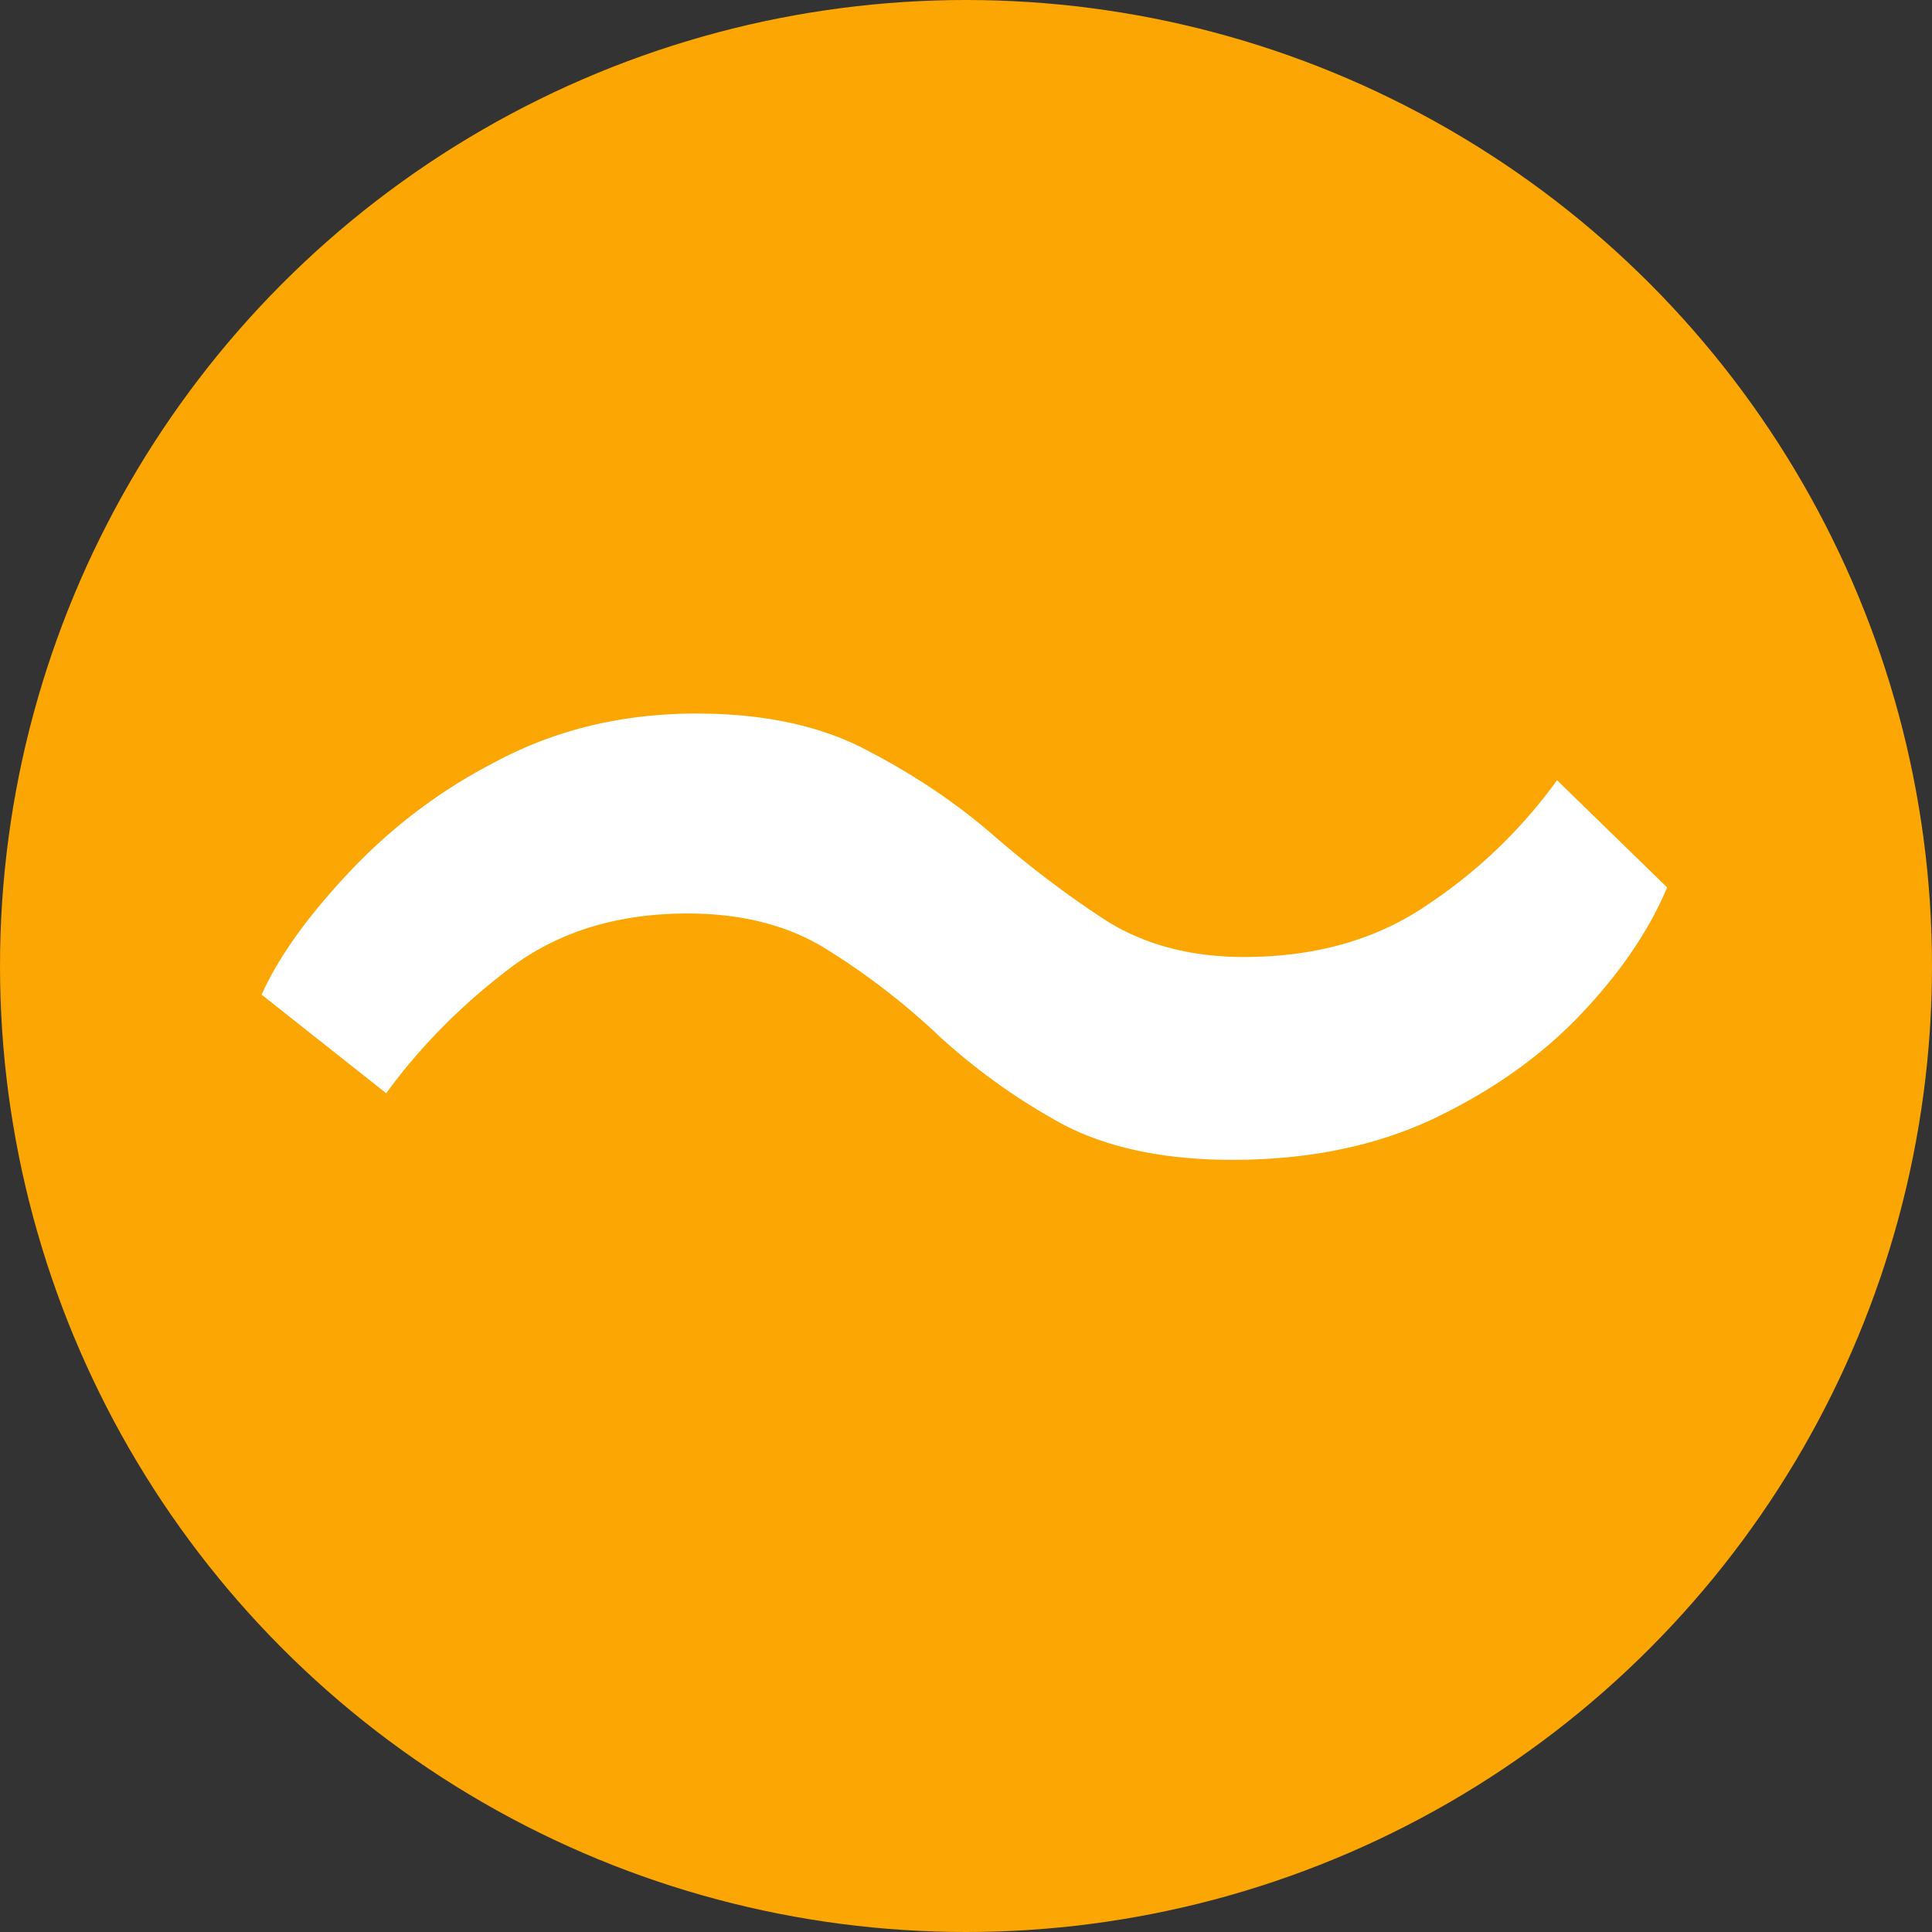
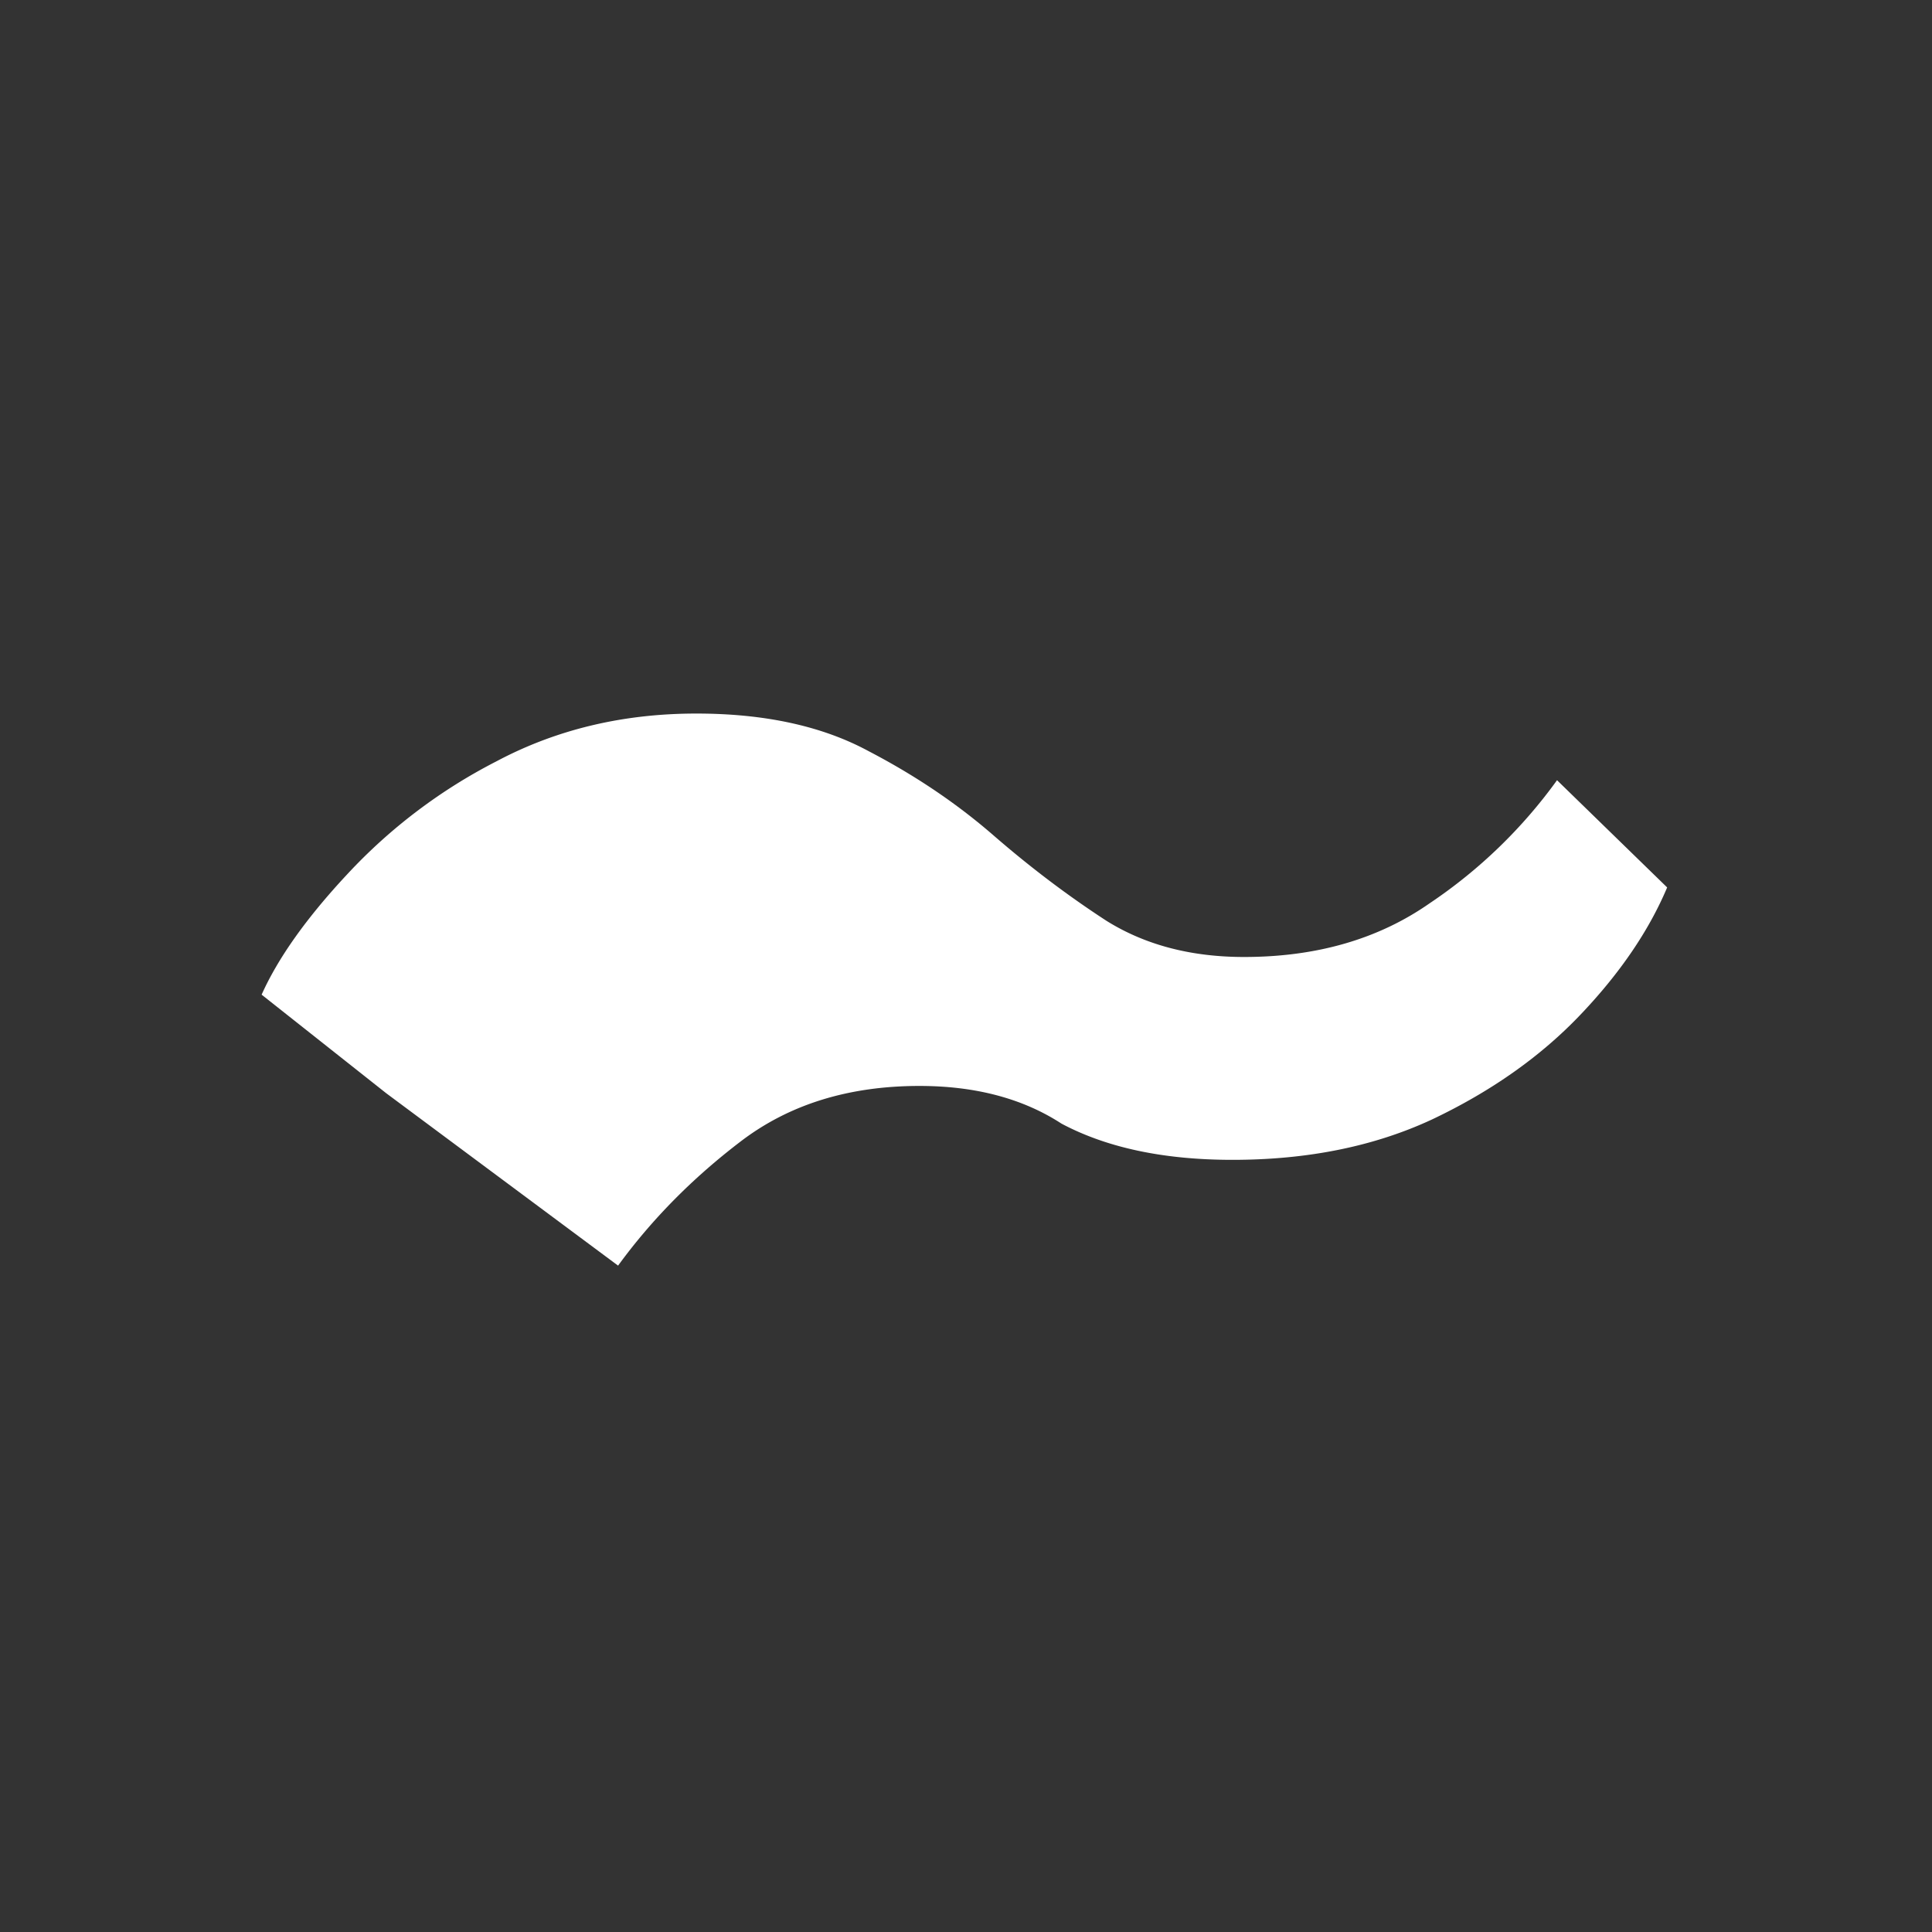
<svg xmlns="http://www.w3.org/2000/svg" width="24" height="24" fill="none">
  <rect width="100%" height="100%" fill="#333333" stroke="none" />
-   <circle cx="12" cy="12" r="12" fill="#FBA603" />
-   <path fill="#fff" d="M4.797 13.58 3.25 12.356c.204-.456.558-.954 1.062-1.494a6.685 6.685 0 0 1 1.854-1.404c.744-.396 1.572-.594 2.484-.594.852 0 1.566.156 2.142.468.576.3 1.092.648 1.548 1.044.456.396.924.75 1.404 1.062.48.3 1.05.45 1.71.45.9 0 1.668-.222 2.304-.666a6.222 6.222 0 0 0 1.584-1.53l1.368 1.332c-.228.54-.588 1.068-1.08 1.584-.492.516-1.104.948-1.836 1.296-.72.336-1.548.504-2.484.504-.852 0-1.56-.15-2.124-.45a7.809 7.809 0 0 1-1.512-1.08 8.733 8.733 0 0 0-1.368-1.062c-.48-.312-1.068-.468-1.764-.468-.876 0-1.614.228-2.214.684-.6.456-1.11.972-1.53 1.548Z" />
+   <path fill="#fff" d="M4.797 13.58 3.25 12.356c.204-.456.558-.954 1.062-1.494a6.685 6.685 0 0 1 1.854-1.404c.744-.396 1.572-.594 2.484-.594.852 0 1.566.156 2.142.468.576.3 1.092.648 1.548 1.044.456.396.924.75 1.404 1.062.48.3 1.05.45 1.71.45.9 0 1.668-.222 2.304-.666a6.222 6.222 0 0 0 1.584-1.53l1.368 1.332c-.228.54-.588 1.068-1.08 1.584-.492.516-1.104.948-1.836 1.296-.72.336-1.548.504-2.484.504-.852 0-1.56-.15-2.124-.45c-.48-.312-1.068-.468-1.764-.468-.876 0-1.614.228-2.214.684-.6.456-1.11.972-1.53 1.548Z" />
</svg>